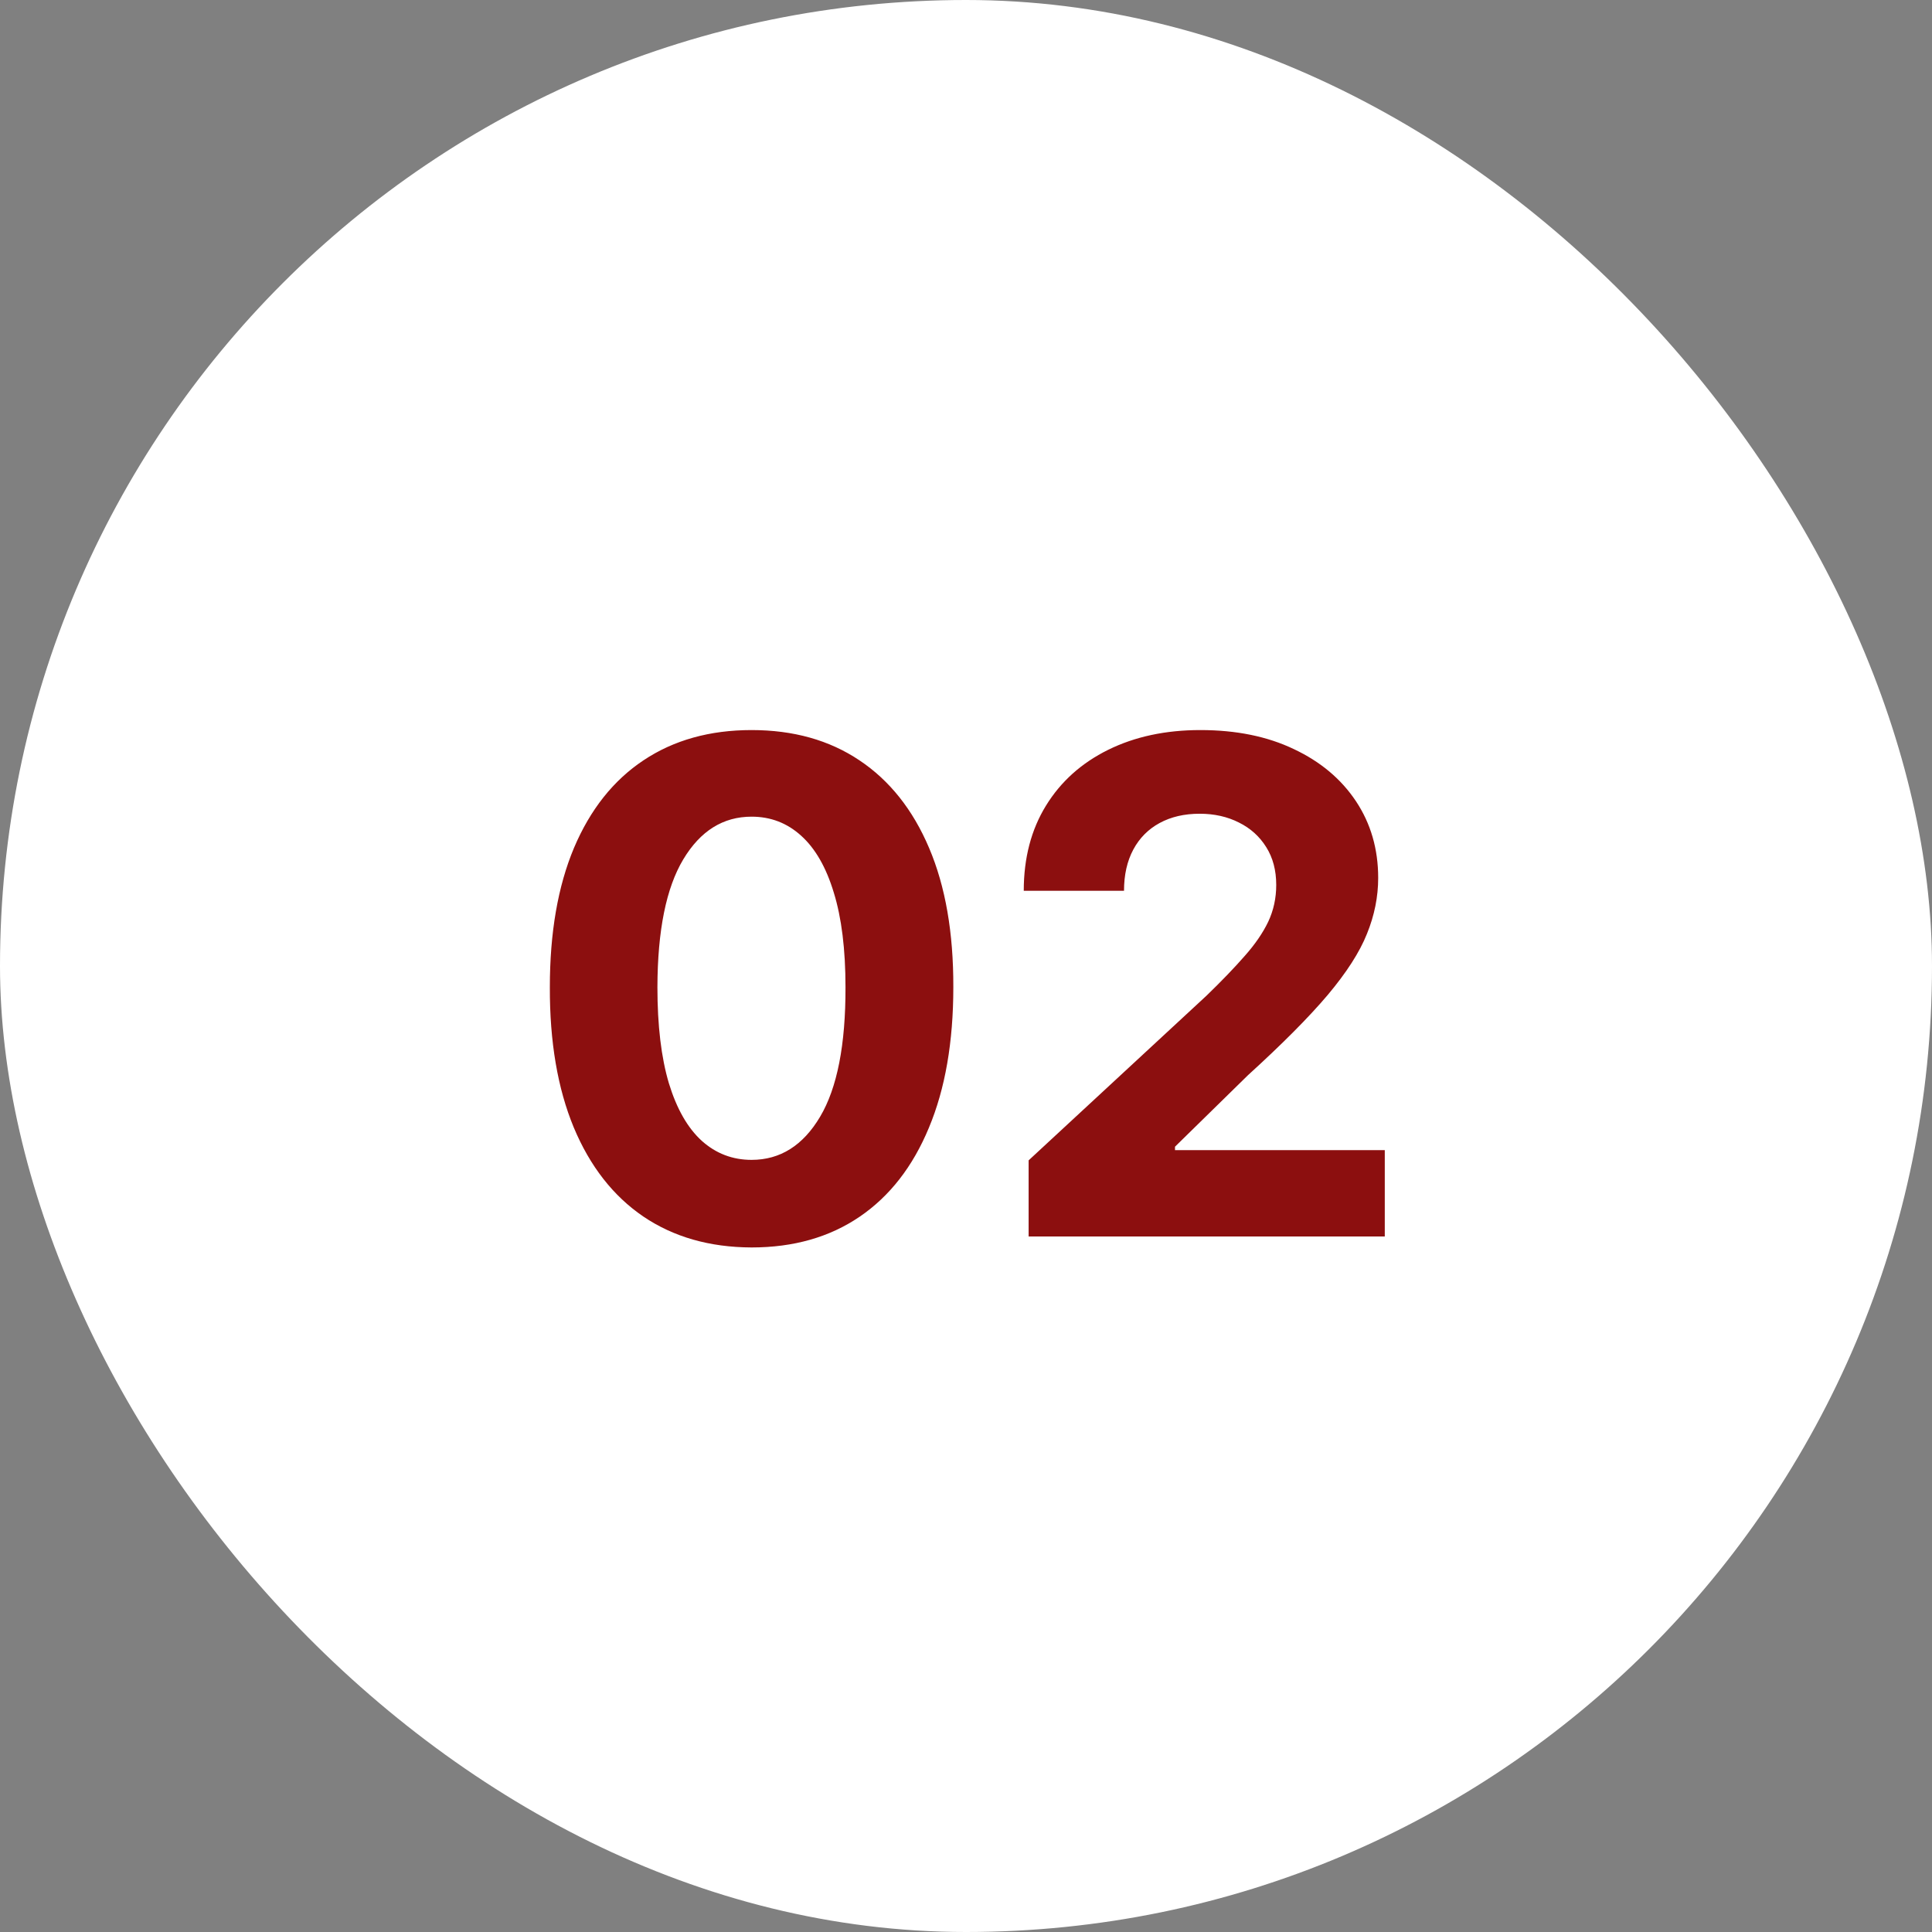
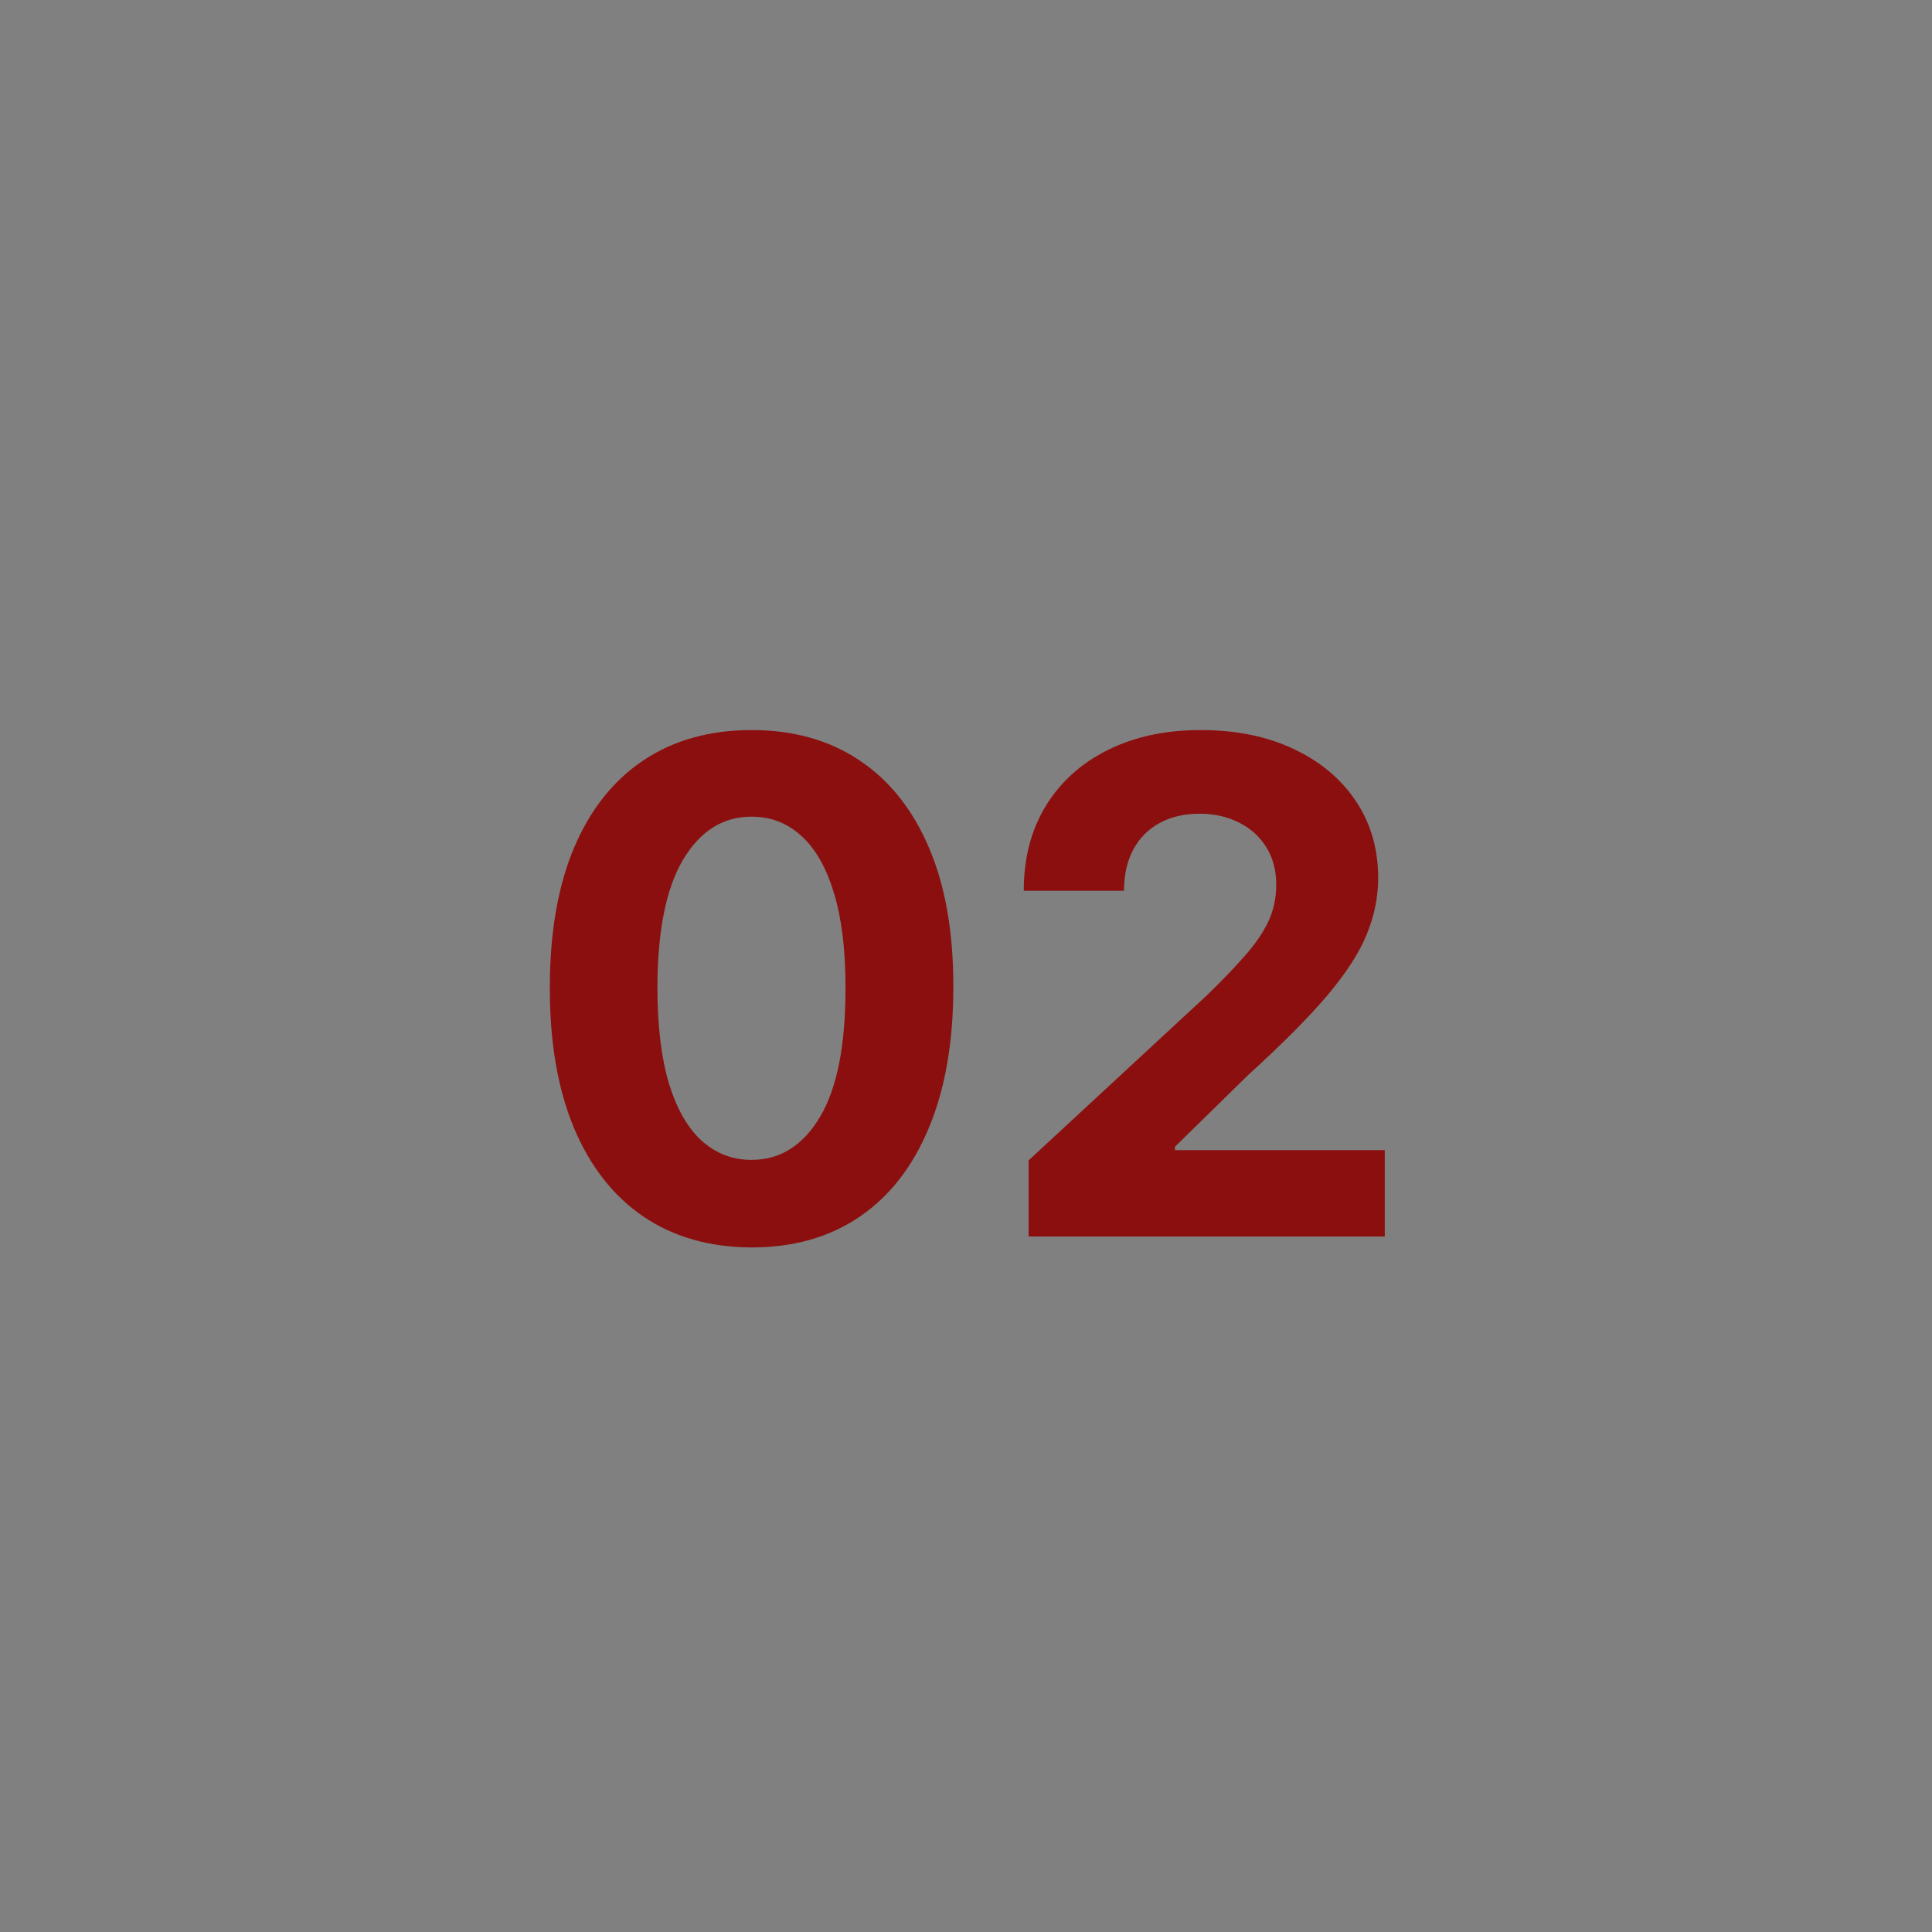
<svg xmlns="http://www.w3.org/2000/svg" width="75" height="75" viewBox="0 0 75 75" fill="none">
  <rect x="0" y="0" width="75" height="75" fill="#808080" stroke="none" />
-   <rect width="75" height="75" rx="37.5" fill="white" />
  <path d="M29.176 48.426C27.547 48.42 26.146 48.019 24.972 47.224C23.804 46.428 22.904 45.276 22.273 43.767C21.648 42.258 21.338 40.443 21.345 38.322C21.345 36.207 21.657 34.405 22.282 32.915C22.913 31.425 23.813 30.292 24.981 29.515C26.155 28.732 27.554 28.341 29.176 28.341C30.799 28.341 32.194 28.732 33.362 29.515C34.536 30.298 35.439 31.434 36.07 32.924C36.701 34.408 37.014 36.207 37.008 38.322C37.008 40.45 36.692 42.268 36.061 43.776C35.436 45.285 34.539 46.438 33.371 47.233C32.203 48.028 30.805 48.426 29.176 48.426ZM29.176 45.026C30.287 45.026 31.174 44.468 31.837 43.35C32.5 42.233 32.828 40.557 32.822 38.322C32.822 36.851 32.67 35.626 32.367 34.648C32.071 33.669 31.648 32.934 31.099 32.441C30.556 31.949 29.915 31.703 29.176 31.703C28.071 31.703 27.188 32.255 26.525 33.36C25.862 34.465 25.527 36.119 25.521 38.322C25.521 39.812 25.669 41.056 25.966 42.053C26.269 43.044 26.695 43.789 27.244 44.288C27.794 44.78 28.438 45.026 29.176 45.026ZM39.931 48V45.045L46.835 38.653C47.422 38.085 47.914 37.574 48.312 37.119C48.716 36.665 49.022 36.22 49.231 35.784C49.439 35.342 49.543 34.865 49.543 34.354C49.543 33.786 49.414 33.297 49.155 32.886C48.896 32.47 48.542 32.151 48.094 31.93C47.646 31.703 47.138 31.589 46.57 31.589C45.976 31.589 45.459 31.709 45.017 31.949C44.575 32.189 44.234 32.533 43.994 32.981C43.754 33.429 43.634 33.963 43.634 34.581H39.742C39.742 33.312 40.029 32.211 40.604 31.276C41.178 30.342 41.983 29.619 43.019 29.108C44.054 28.597 45.247 28.341 46.598 28.341C47.987 28.341 49.196 28.587 50.225 29.079C51.26 29.566 52.065 30.241 52.64 31.106C53.214 31.971 53.501 32.962 53.501 34.08C53.501 34.812 53.356 35.535 53.066 36.248C52.782 36.962 52.273 37.754 51.541 38.625C50.809 39.49 49.777 40.528 48.445 41.74L45.613 44.515V44.648H53.757V48H39.931Z" fill="#8C0F0F" />
</svg>